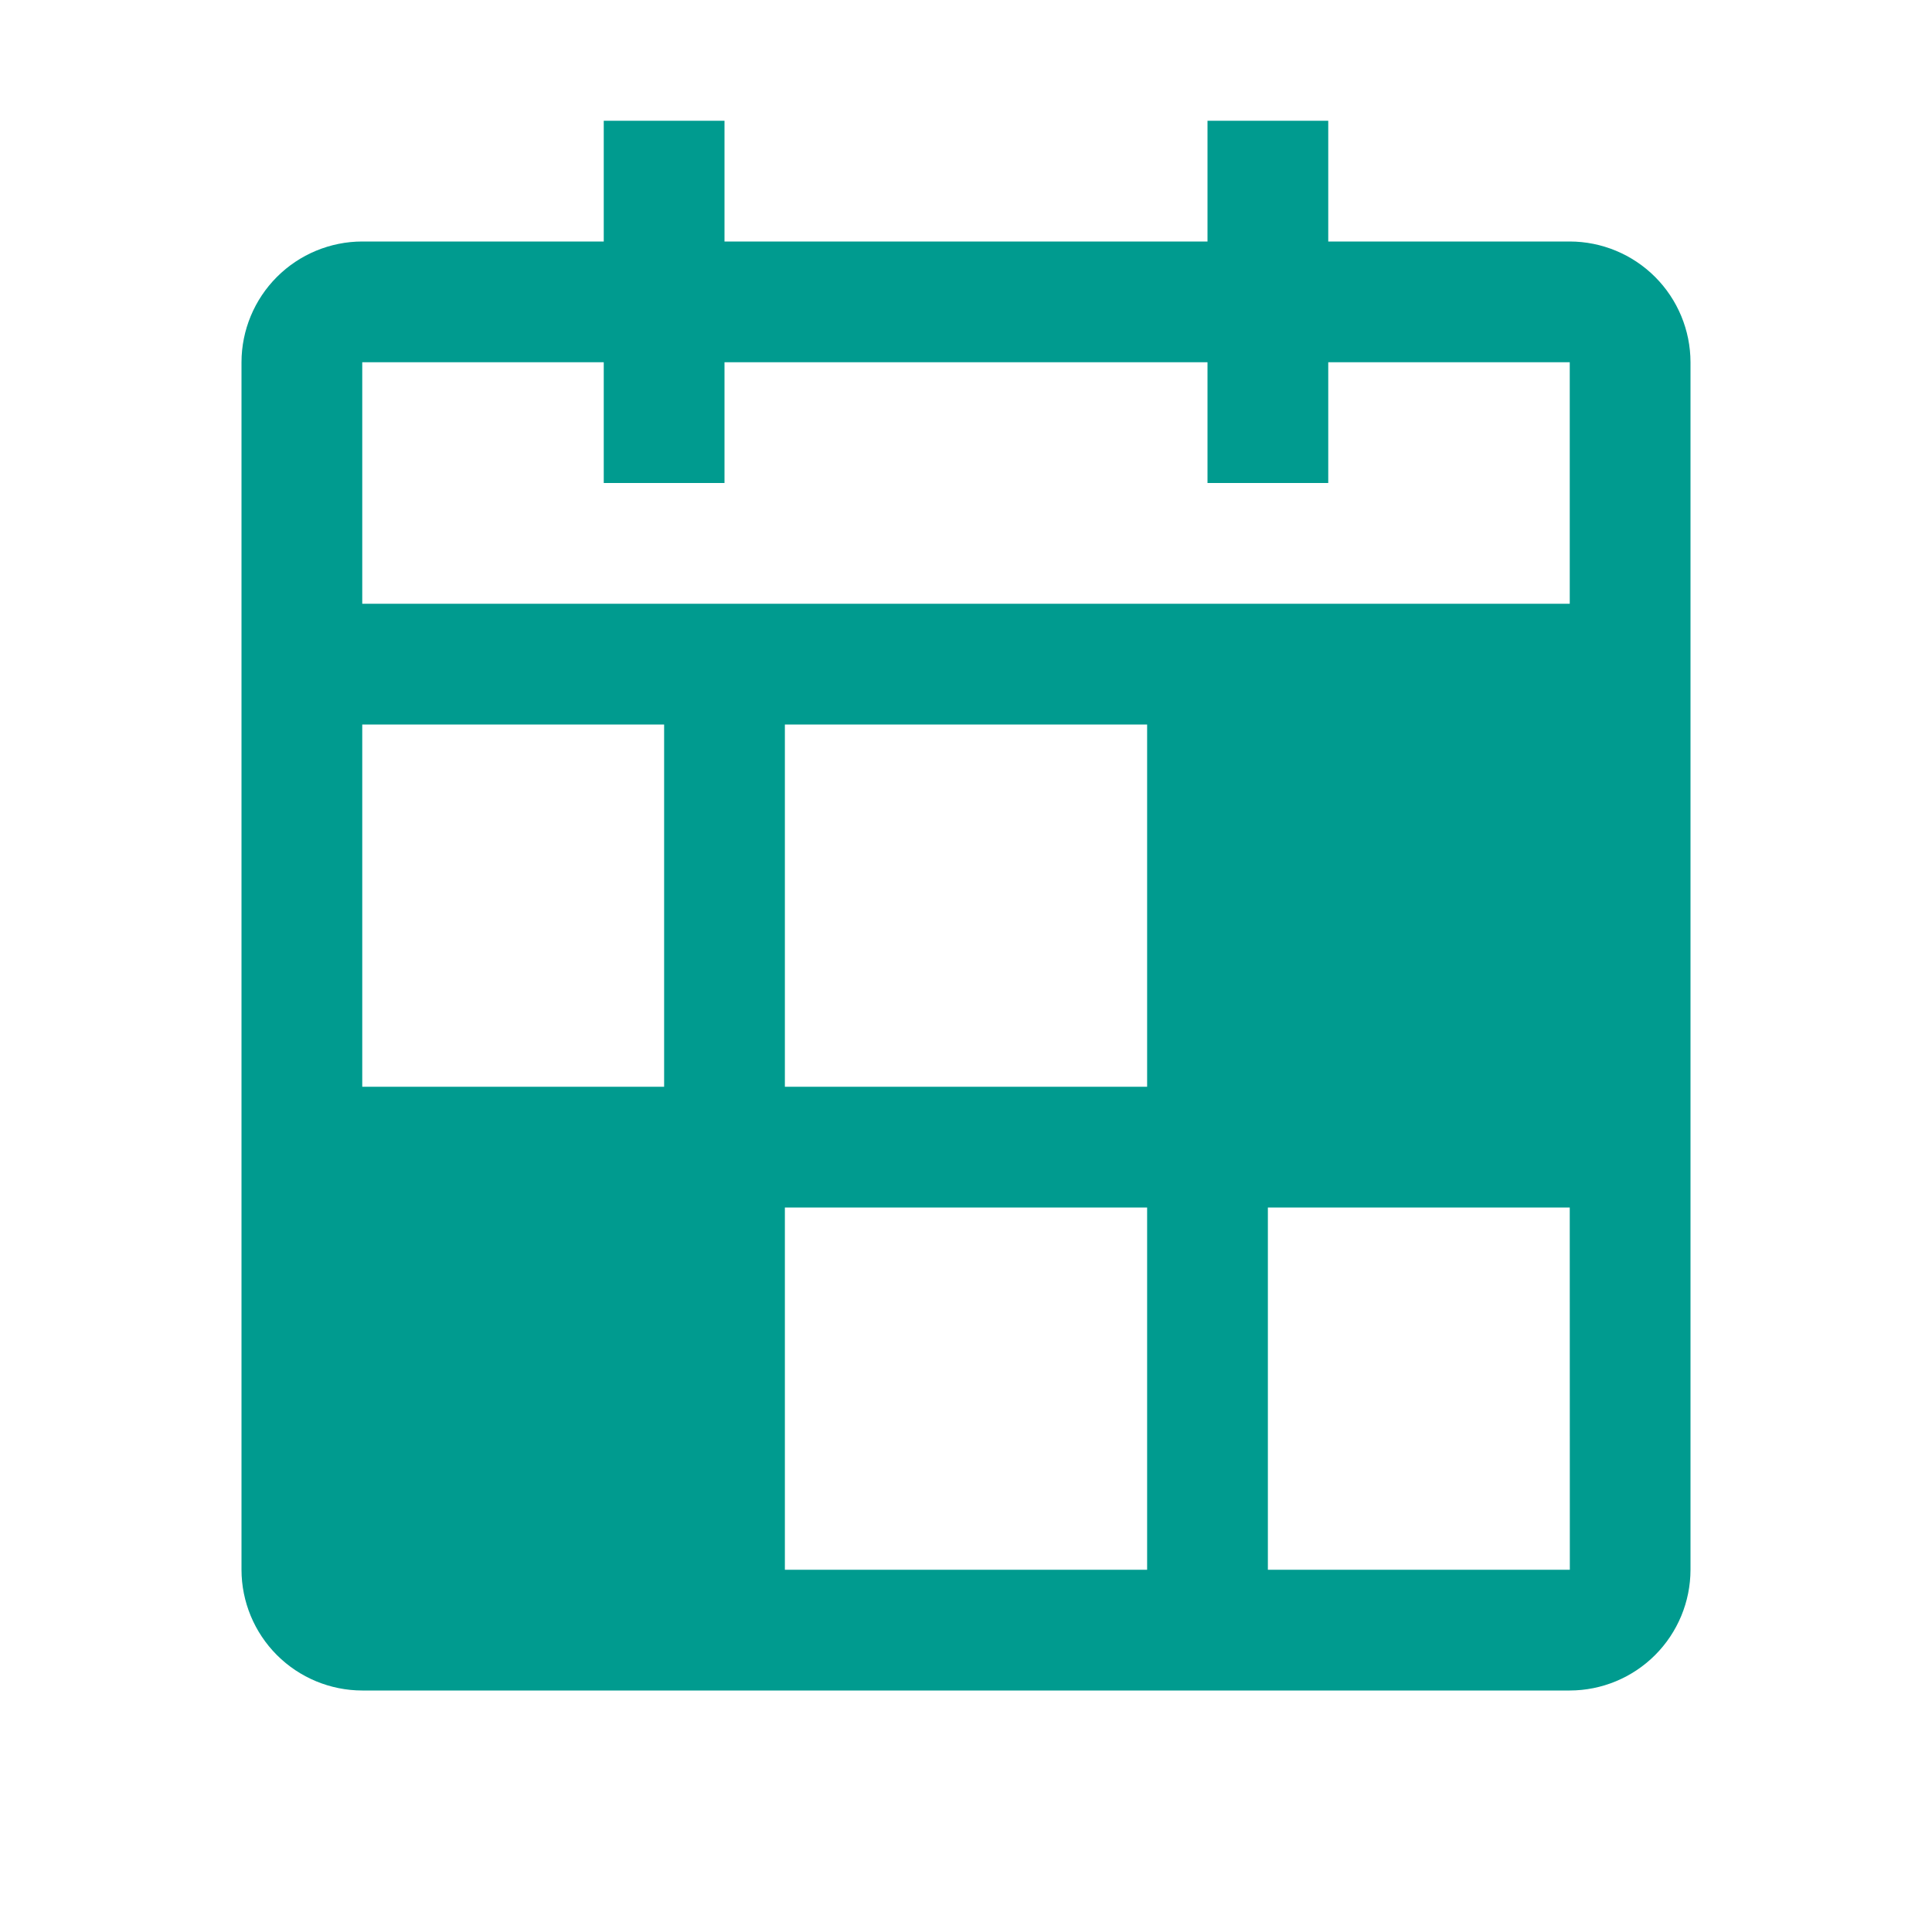
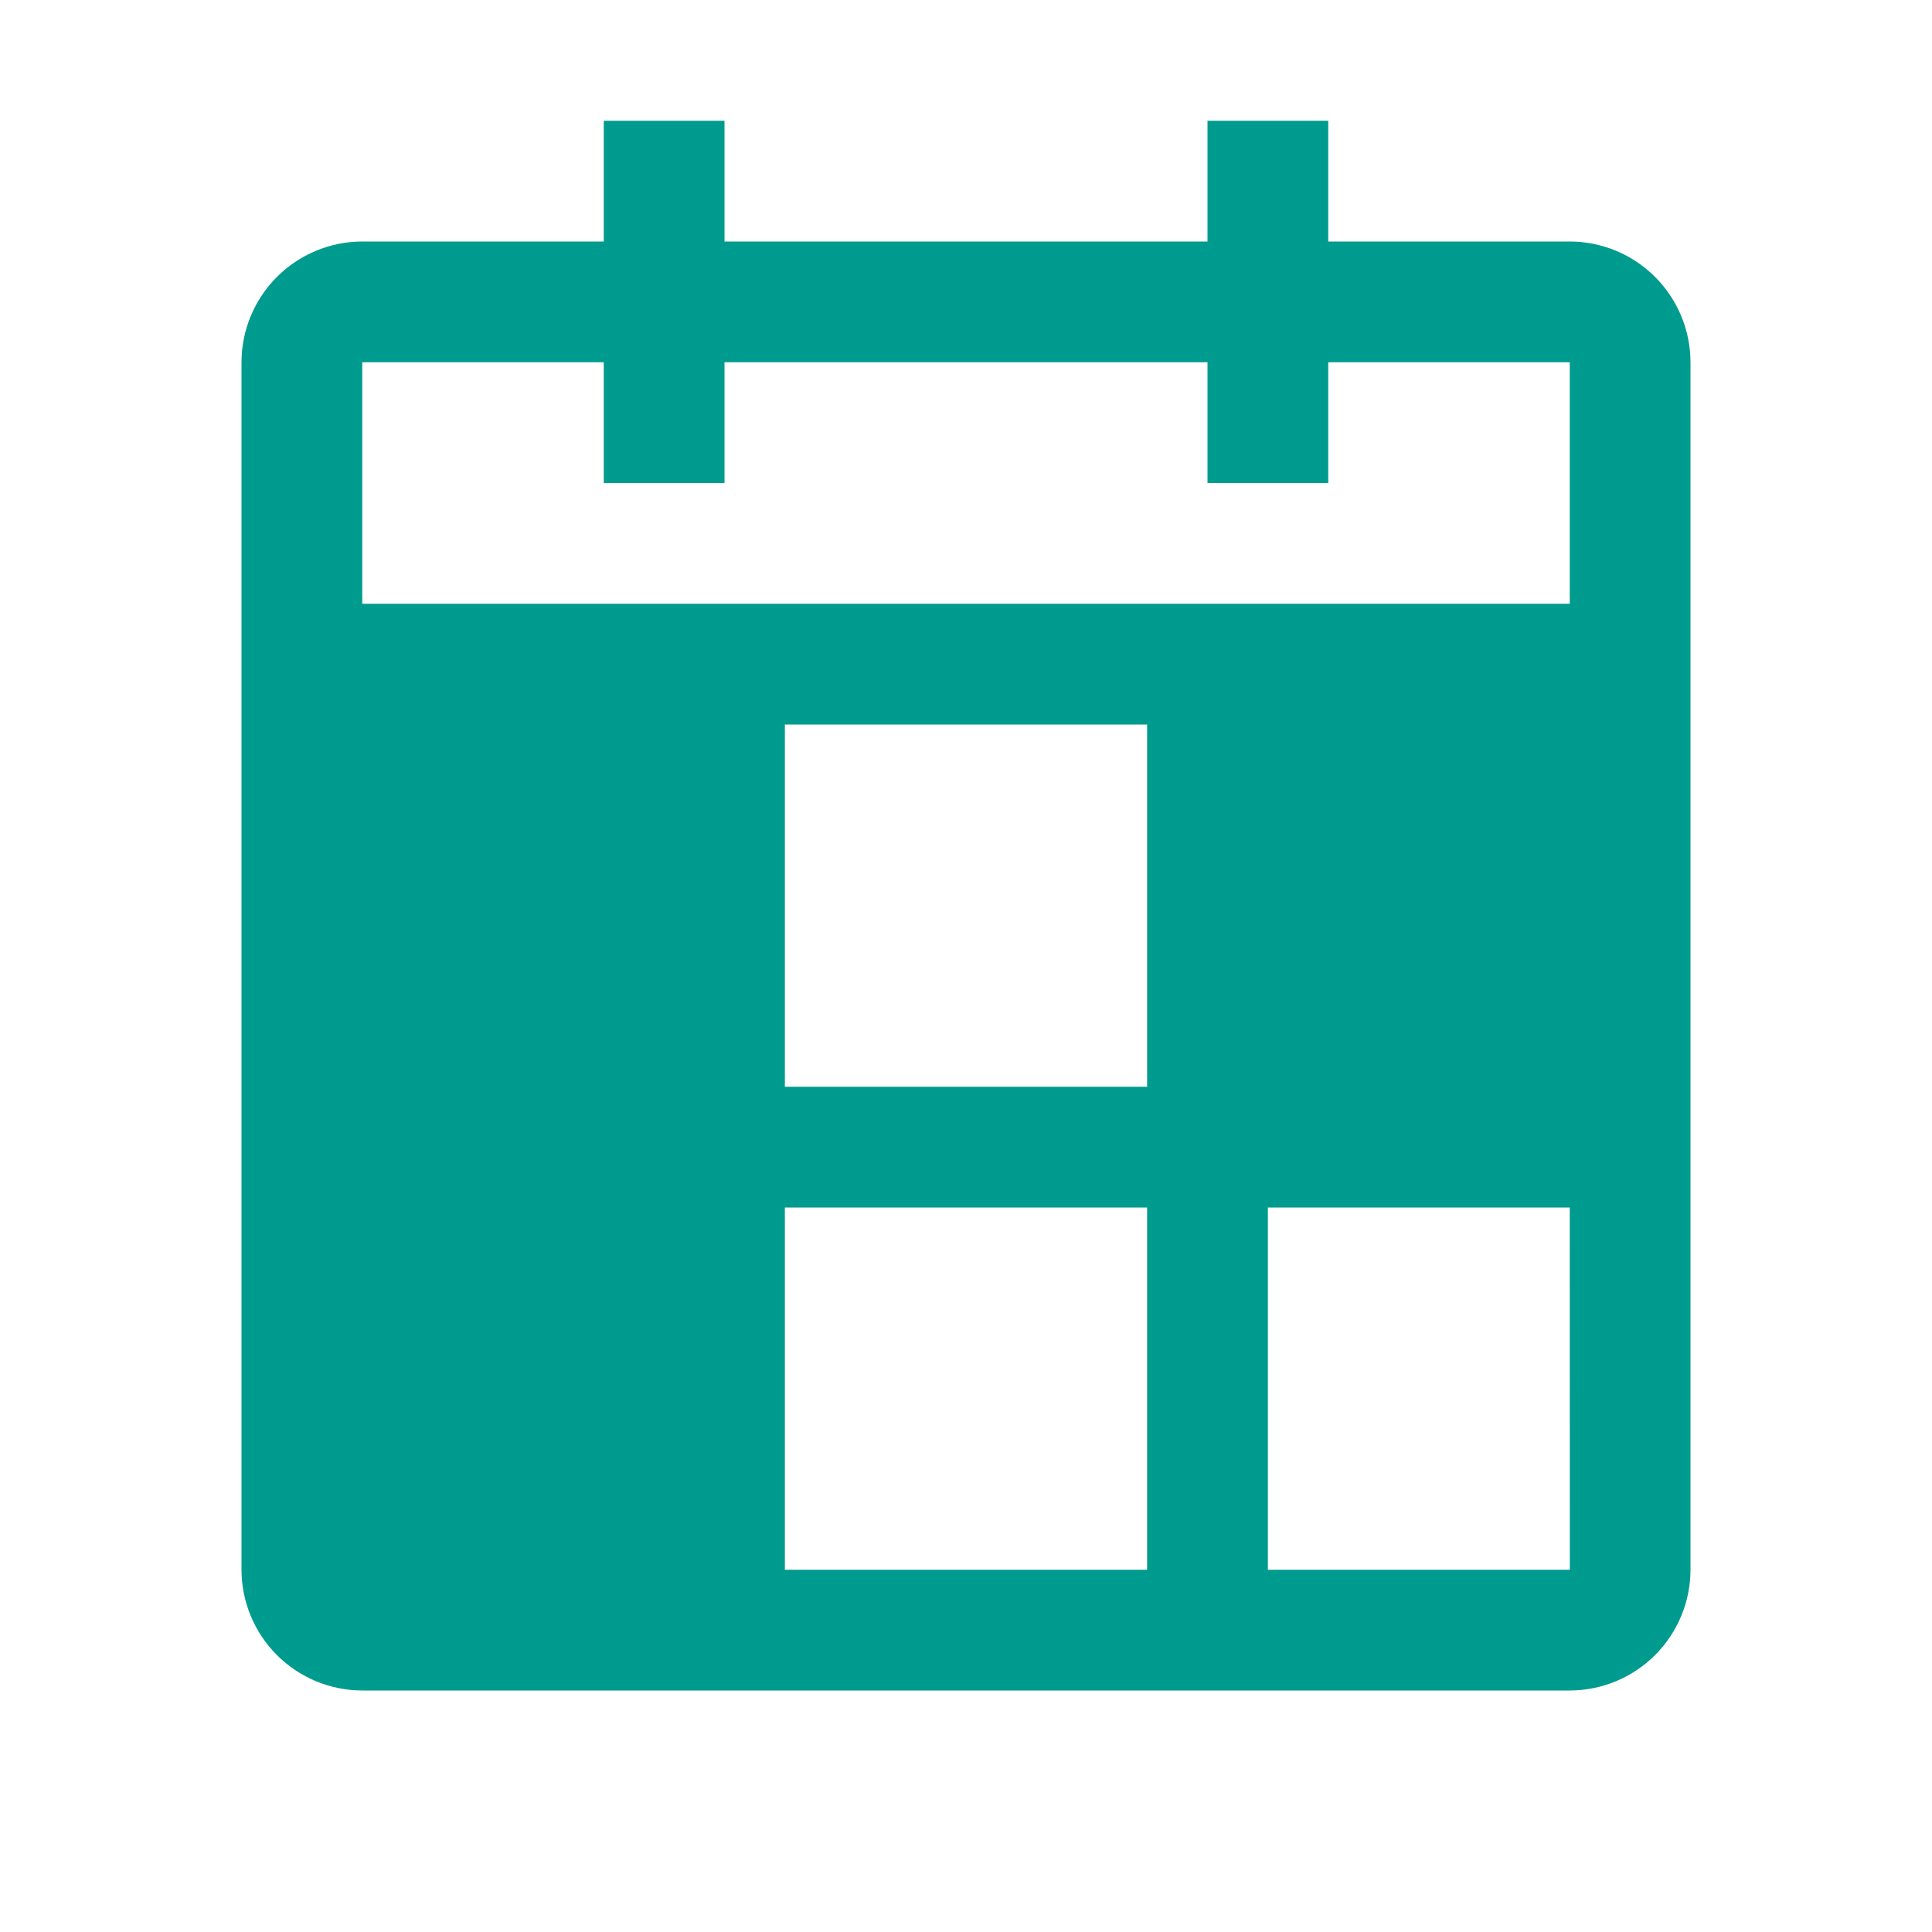
<svg xmlns="http://www.w3.org/2000/svg" width="48" height="48" viewBox="0 0 48 48" fill="none">
-   <path d="M39 6H33V3H30V6H18V3H15V6H9C8.205 6.001 7.442 6.318 6.88 6.88C6.318 7.442 6.001 8.205 6 9V39C6.001 39.795 6.318 40.558 6.88 41.12C7.442 41.682 8.205 41.999 9 42H39C39.795 41.999 40.558 41.682 41.12 41.12C41.682 40.558 41.999 39.795 42 39V9C41.999 8.205 41.682 7.442 41.12 6.88C40.558 6.318 39.795 6.001 39 6ZM9 9H15V12H18V9H30V12H33V9H39V15H9V9ZM9 18H16.5V27H9V18ZM28.5 39H19.5V30H28.5V39ZM28.5 27H19.5V18H28.5V27ZM31.5 39V30H39L39.002 39H31.5Z" fill="#009B8F" />
+   <path d="M39 6H33V3H30V6H18V3H15V6H9C8.205 6.001 7.442 6.318 6.88 6.88C6.318 7.442 6.001 8.205 6 9V39C6.001 39.795 6.318 40.558 6.88 41.12C7.442 41.682 8.205 41.999 9 42H39C39.795 41.999 40.558 41.682 41.12 41.12C41.682 40.558 41.999 39.795 42 39V9C41.999 8.205 41.682 7.442 41.12 6.88C40.558 6.318 39.795 6.001 39 6ZM9 9H15V12H18V9H30V12H33V9H39V15H9V9ZM9 18V27H9V18ZM28.5 39H19.5V30H28.5V39ZM28.5 27H19.5V18H28.5V27ZM31.5 39V30H39L39.002 39H31.5Z" fill="#009B8F" />
</svg>